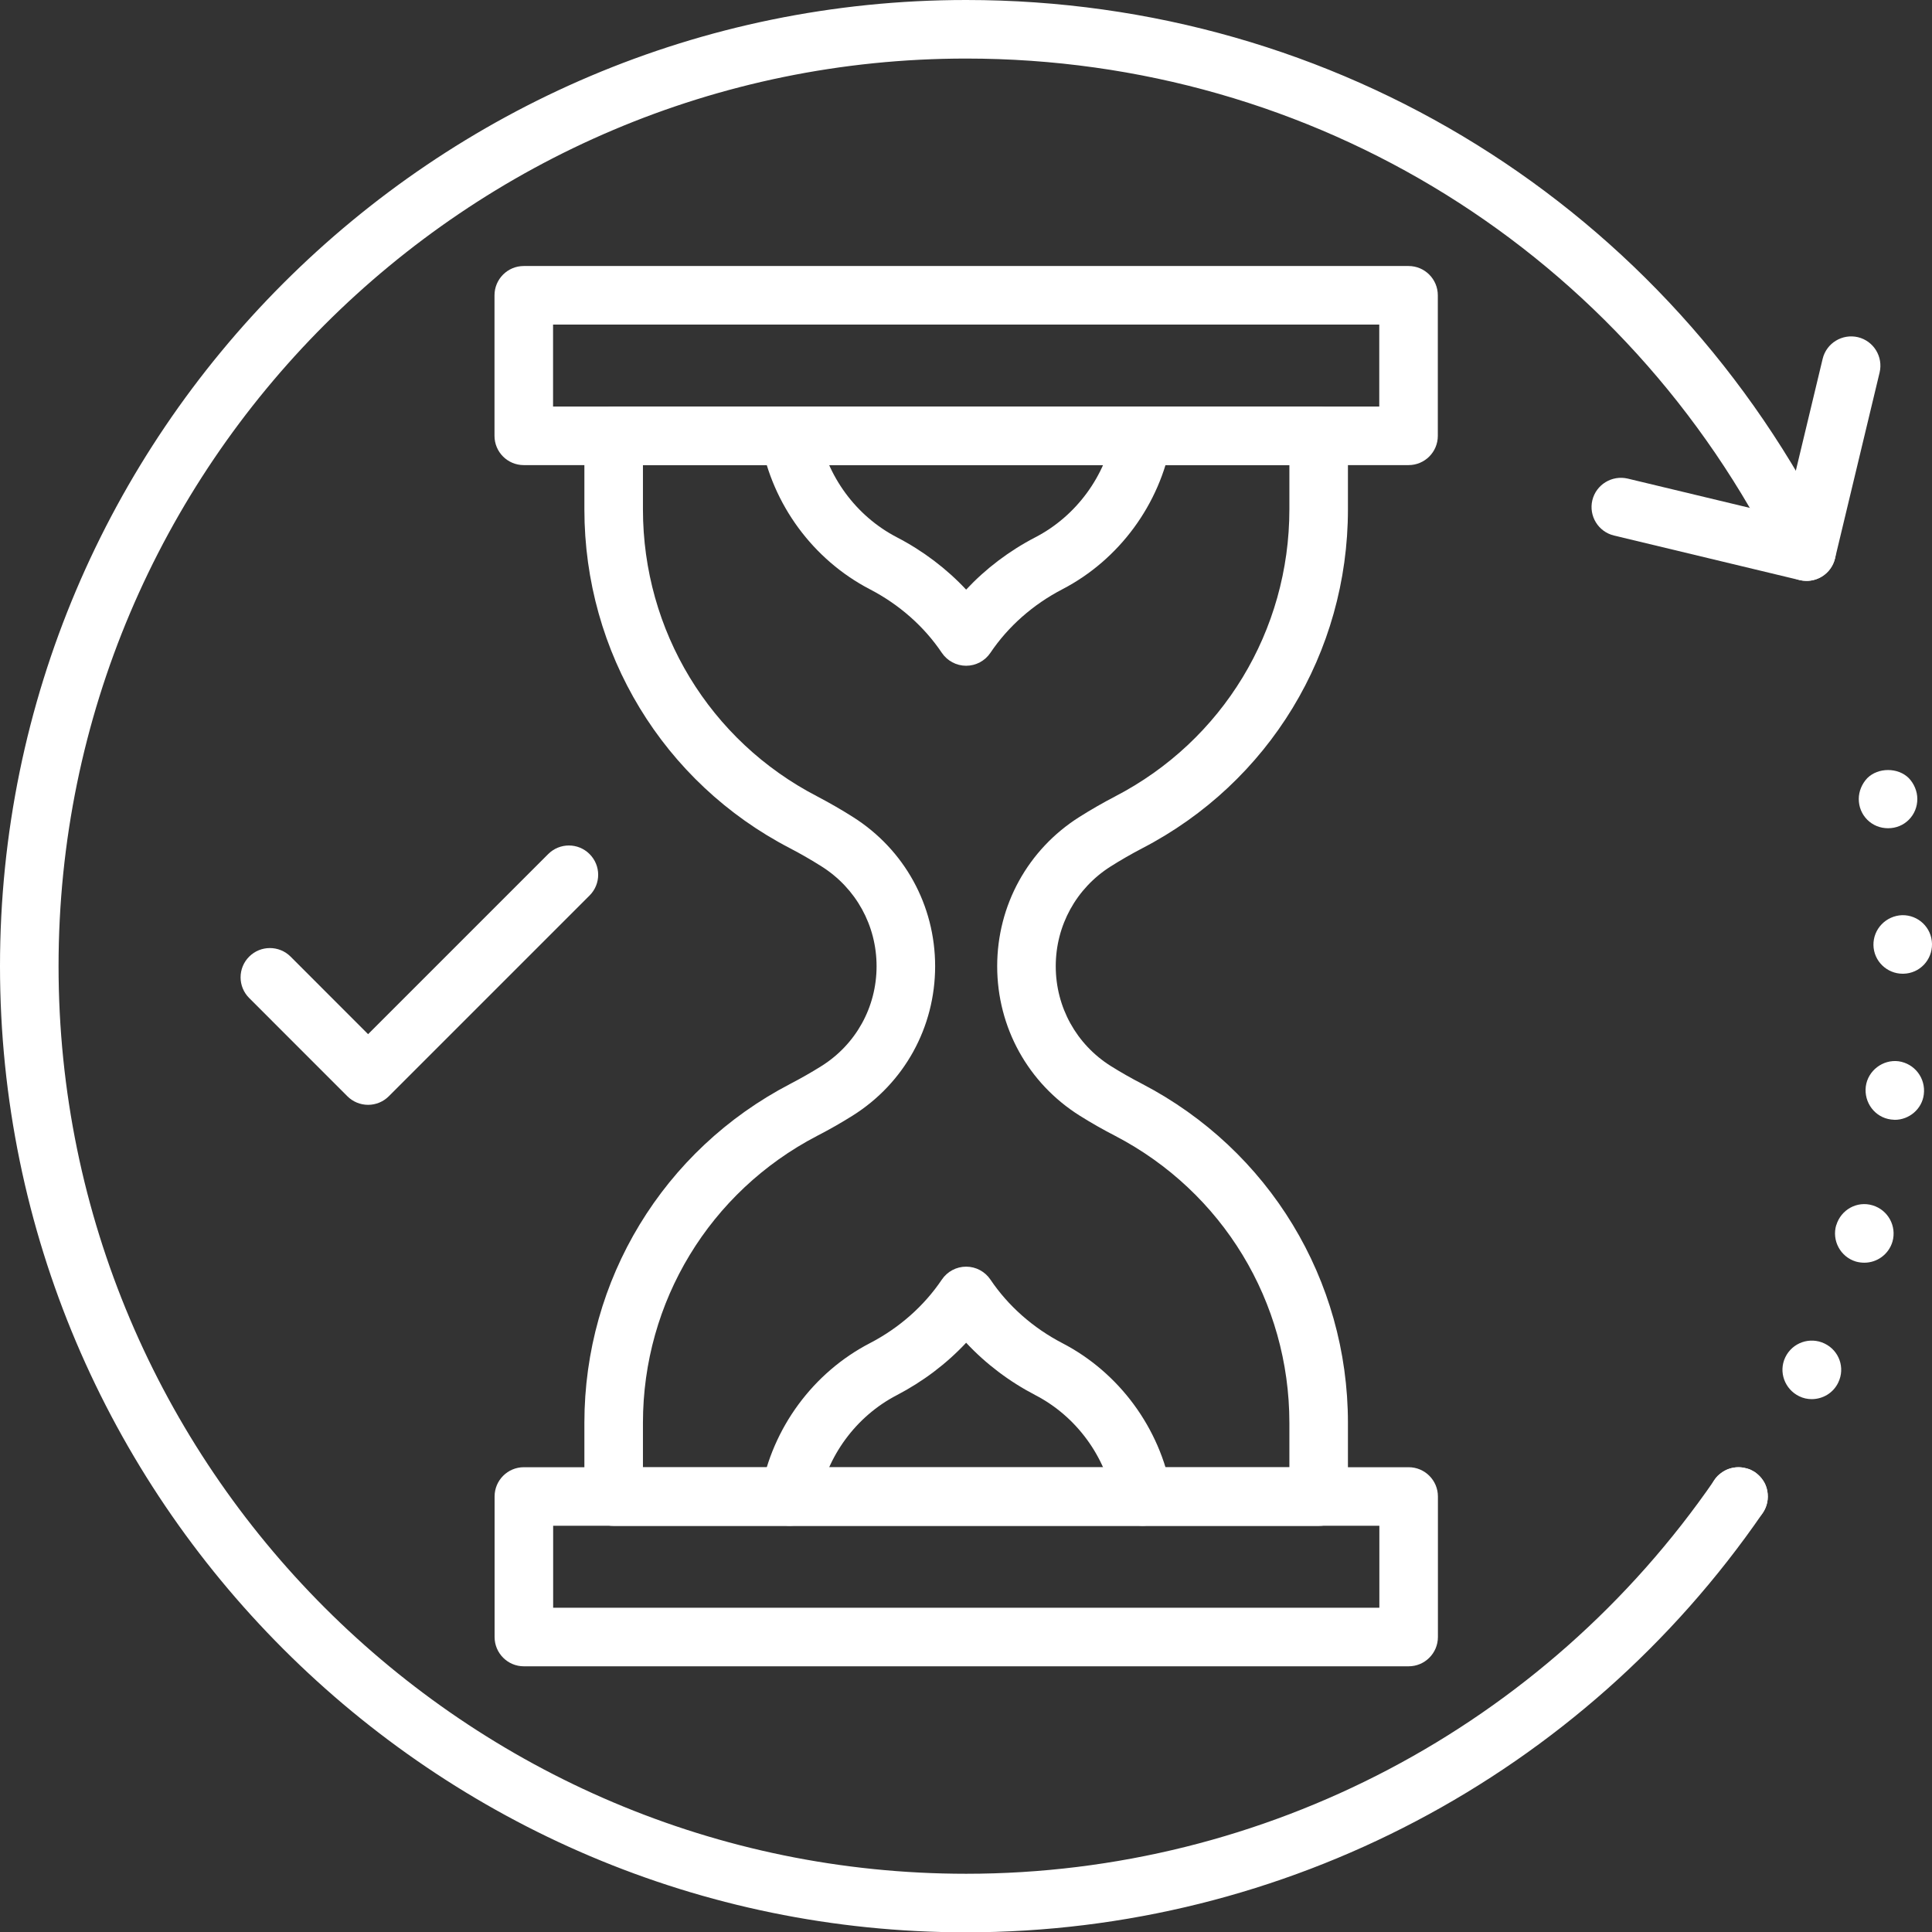
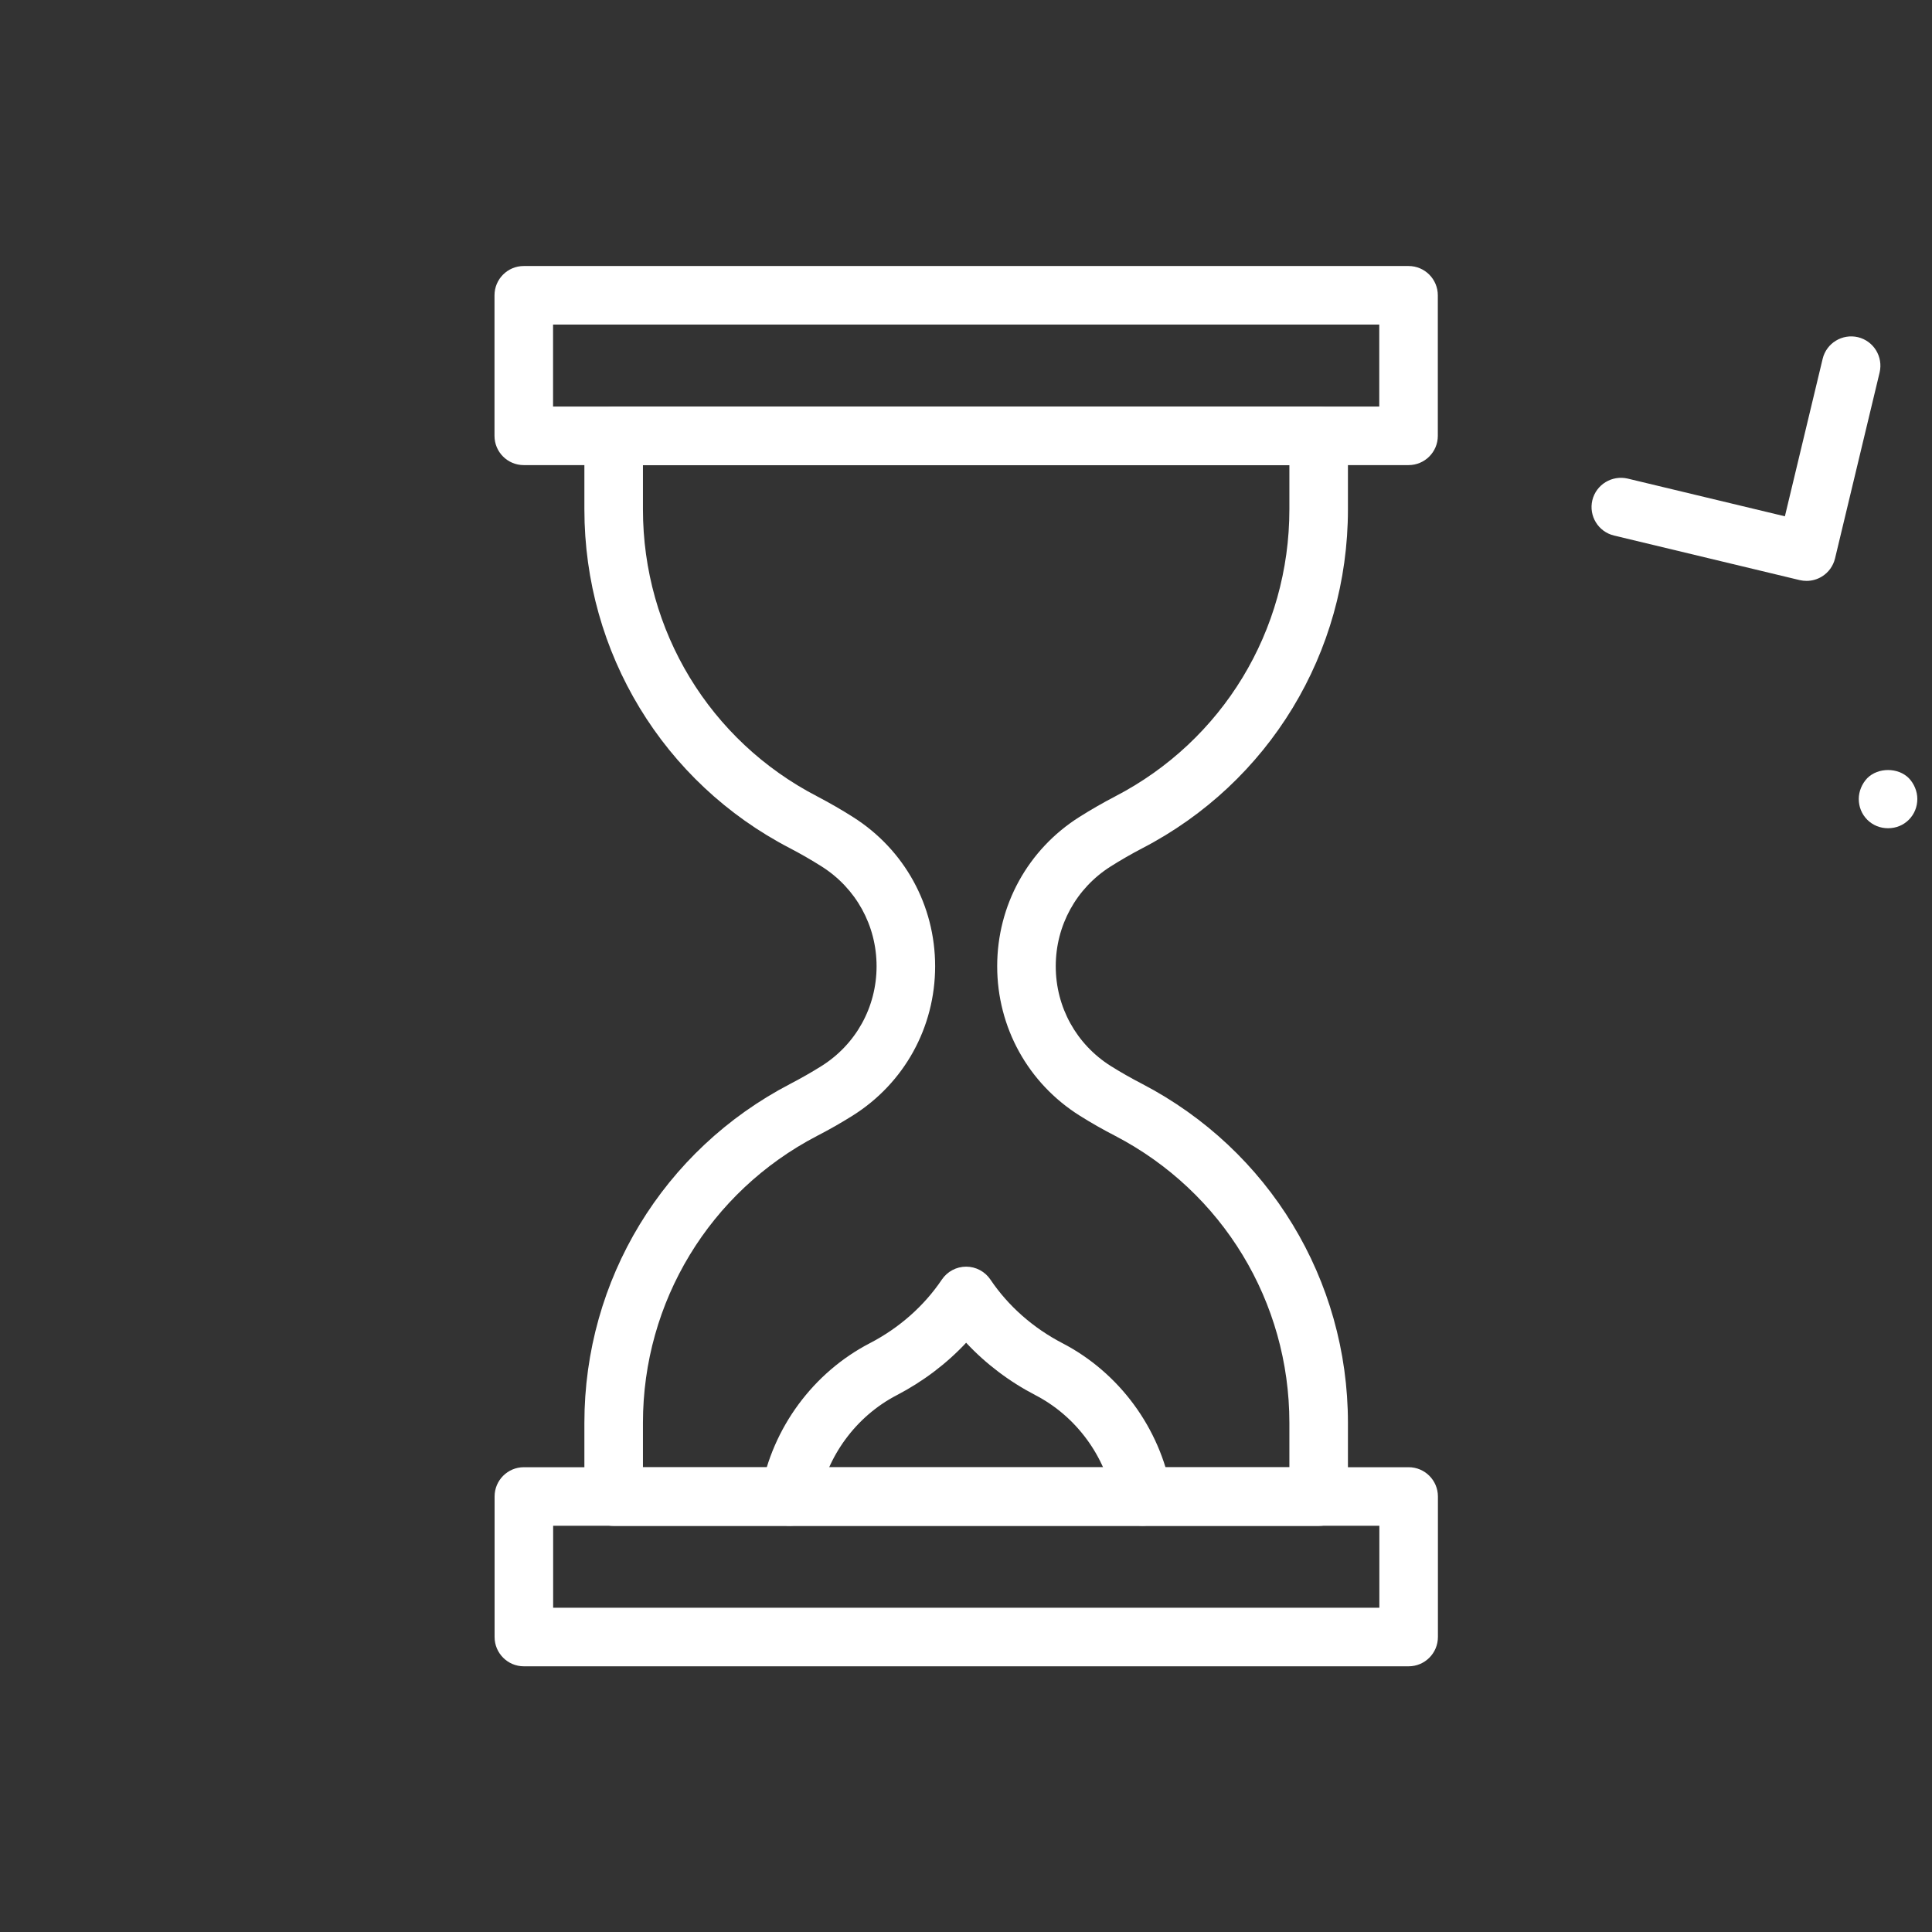
<svg xmlns="http://www.w3.org/2000/svg" width="42" height="42" viewBox="0 0 42 42" fill="none">
  <rect x="0" y="0" width="42" height="42" fill="#333333" stroke="none" />
  <path d="M30.621 10.111H11.386C11.035 10.111 10.75 9.827 10.75 9.475V6.42C10.75 6.068 11.035 5.783 11.386 5.783H30.621C30.972 5.783 31.257 6.068 31.257 6.42V9.475C31.257 9.827 30.972 10.111 30.621 10.111ZM12.023 8.838H29.984V7.056H12.023V8.838Z" fill="white" />
  <path d="M28.667 33.172H13.341C12.989 33.172 12.704 32.887 12.704 32.535V30.931C12.704 27.823 14.418 25 17.177 23.564C17.411 23.442 17.638 23.313 17.858 23.175C18.608 22.704 19.056 21.893 19.056 21.005C19.056 20.12 18.61 19.31 17.863 18.837C17.64 18.696 17.411 18.564 17.176 18.441C14.419 17.013 12.704 14.189 12.704 11.073V9.476C12.704 9.124 12.989 8.84 13.341 8.84H28.667C29.018 8.84 29.303 9.124 29.303 9.476V11.073C29.303 14.189 27.589 17.012 24.829 18.442C24.596 18.564 24.366 18.696 24.143 18.837C23.397 19.31 22.951 20.12 22.951 21.005C22.951 21.893 23.399 22.704 24.15 23.176C24.369 23.313 24.596 23.442 24.828 23.562C27.589 25 29.303 27.823 29.303 30.931V32.535C29.303 32.887 29.018 33.172 28.667 33.172ZM13.977 31.899H28.03V30.931C28.03 28.3 26.579 25.909 24.242 24.692C23.98 24.557 23.723 24.411 23.473 24.254C22.349 23.548 21.678 22.333 21.678 21.005C21.678 19.681 22.345 18.469 23.462 17.762C23.715 17.602 23.975 17.453 24.241 17.314C26.579 16.102 28.03 13.711 28.03 11.073V10.113H13.977V11.073C13.977 13.711 15.428 16.102 17.764 17.312C18.032 17.453 18.292 17.602 18.544 17.762C19.662 18.469 20.329 19.681 20.329 21.005C20.329 22.333 19.658 23.548 18.535 24.253C18.284 24.411 18.027 24.557 17.763 24.693C15.428 25.909 13.977 28.3 13.977 30.931V31.899Z" fill="white" />
  <path d="M30.622 36.224H11.388C11.037 36.224 10.752 35.939 10.752 35.587V32.532C10.752 32.181 11.037 31.896 11.388 31.896H30.622C30.974 31.896 31.259 32.181 31.259 32.532V35.587C31.259 35.939 30.974 36.224 30.622 36.224ZM12.025 34.951H29.986V33.169H12.025V34.951Z" fill="white" />
-   <path d="M21.003 42.007C9.422 42.007 0 32.585 0 21.003C0 9.422 9.422 0 21.003 0C29.055 0 36.274 4.487 39.843 11.709C39.999 12.024 39.87 12.406 39.555 12.562C39.239 12.717 38.858 12.588 38.702 12.274C35.349 5.488 28.567 1.273 21.003 1.273C10.124 1.273 1.273 10.124 1.273 21.003C1.273 31.883 10.124 40.734 21.003 40.734C27.502 40.734 33.583 37.533 37.271 32.173C37.47 31.883 37.866 31.81 38.156 32.008C38.446 32.208 38.519 32.604 38.319 32.894C34.394 38.6 27.921 42.007 21.003 42.007Z" fill="white" />
  <path d="M41.045 18.005C40.873 18.005 40.714 17.941 40.593 17.821C40.472 17.699 40.408 17.54 40.408 17.368C40.408 17.203 40.478 17.037 40.593 16.916C40.828 16.681 41.261 16.681 41.496 16.916C41.611 17.037 41.681 17.203 41.681 17.368C41.681 17.54 41.617 17.699 41.496 17.821C41.376 17.941 41.217 18.005 41.045 18.005Z" fill="white" />
-   <path d="M39.11 30.352C38.799 30.199 38.658 29.824 38.811 29.506C38.964 29.187 39.346 29.054 39.664 29.207C39.982 29.36 40.116 29.735 39.963 30.053C39.855 30.282 39.626 30.416 39.384 30.416C39.295 30.416 39.2 30.397 39.11 30.352ZM40.345 27.425C40.008 27.323 39.817 26.966 39.919 26.629V26.635C40.02 26.298 40.37 26.101 40.708 26.203C41.045 26.304 41.236 26.655 41.141 26.991C41.058 27.272 40.803 27.45 40.53 27.45C40.472 27.45 40.409 27.443 40.345 27.425ZM41.109 24.337C40.759 24.293 40.517 23.968 40.561 23.618C40.606 23.275 40.931 23.027 41.274 23.071C41.624 23.122 41.866 23.44 41.822 23.791C41.784 24.109 41.504 24.344 41.191 24.344C41.166 24.344 41.134 24.337 41.109 24.337ZM40.727 20.544V20.55C40.72 20.194 41.001 19.908 41.351 19.895C41.701 19.889 41.993 20.163 42 20.519C42.006 20.869 41.733 21.162 41.376 21.168C41.376 21.168 41.37 21.168 41.363 21.168C41.02 21.168 40.733 20.894 40.727 20.544Z" fill="white" />
-   <path d="M37.793 33.172C37.627 33.172 37.462 33.102 37.341 32.981C37.226 32.86 37.156 32.701 37.156 32.535C37.156 32.452 37.175 32.37 37.207 32.287C37.239 32.211 37.283 32.141 37.341 32.083C37.404 32.026 37.474 31.975 37.551 31.943C37.665 31.899 37.793 31.88 37.92 31.912C37.958 31.918 38.003 31.931 38.041 31.943C38.079 31.963 38.111 31.982 38.149 32.001C38.181 32.026 38.213 32.051 38.245 32.083C38.302 32.141 38.353 32.211 38.384 32.287C38.416 32.37 38.429 32.452 38.429 32.535C38.429 32.701 38.365 32.86 38.245 32.981C38.187 33.045 38.117 33.089 38.041 33.121C37.958 33.153 37.882 33.172 37.793 33.172Z" fill="white" />
  <path d="M39.273 12.628C39.223 12.628 39.173 12.622 39.124 12.611L35.087 11.642C34.745 11.56 34.535 11.216 34.616 10.875C34.699 10.533 35.043 10.325 35.384 10.404L38.802 11.224L39.623 7.8C39.705 7.459 40.049 7.25 40.39 7.33C40.732 7.412 40.942 7.756 40.861 8.098L39.892 12.14C39.852 12.304 39.75 12.446 39.606 12.534C39.505 12.596 39.389 12.628 39.273 12.628Z" fill="white" />
-   <path d="M8.002 24.018C7.833 24.018 7.671 23.951 7.552 23.832L5.417 21.696C5.168 21.448 5.168 21.045 5.417 20.796C5.666 20.548 6.068 20.548 6.317 20.796L8.002 22.482L11.917 18.567C12.166 18.318 12.569 18.318 12.817 18.567C13.066 18.816 13.066 19.218 12.817 19.467L8.452 23.832C8.333 23.951 8.171 24.018 8.002 24.018Z" fill="white" />
  <path d="M24.837 33.169C24.535 33.169 24.267 32.953 24.211 32.646C24.032 31.655 23.395 30.789 22.508 30.329C21.939 30.033 21.429 29.647 21.003 29.19C20.576 29.647 20.065 30.033 19.497 30.329C18.61 30.789 17.973 31.655 17.794 32.646C17.732 32.992 17.4 33.221 17.055 33.159C16.709 33.096 16.479 32.765 16.542 32.419C16.79 31.043 17.676 29.839 18.911 29.199C19.549 28.868 20.089 28.39 20.475 27.817C20.593 27.642 20.791 27.536 21.003 27.536C21.215 27.536 21.413 27.642 21.531 27.817C21.916 28.389 22.456 28.867 23.095 29.199C24.329 29.839 25.215 31.043 25.464 32.419C25.526 32.765 25.296 33.096 24.951 33.159C24.912 33.166 24.874 33.169 24.837 33.169Z" fill="white" />
-   <path d="M21.003 14.473C20.791 14.473 20.593 14.367 20.474 14.191C20.09 13.619 19.549 13.142 18.91 12.81C17.676 12.169 16.79 10.965 16.542 9.589C16.479 9.244 16.709 8.912 17.055 8.85C17.4 8.789 17.732 9.017 17.794 9.363C17.973 10.353 18.61 11.22 19.497 11.68C20.066 11.975 20.576 12.362 21.003 12.818C21.429 12.362 21.939 11.975 22.508 11.68C23.395 11.22 24.032 10.353 24.211 9.363C24.274 9.017 24.607 8.789 24.951 8.85C25.296 8.912 25.526 9.244 25.464 9.589C25.215 10.965 24.329 12.169 23.095 12.81C22.456 13.142 21.916 13.619 21.531 14.191C21.413 14.367 21.215 14.473 21.003 14.473Z" fill="white" />
</svg>